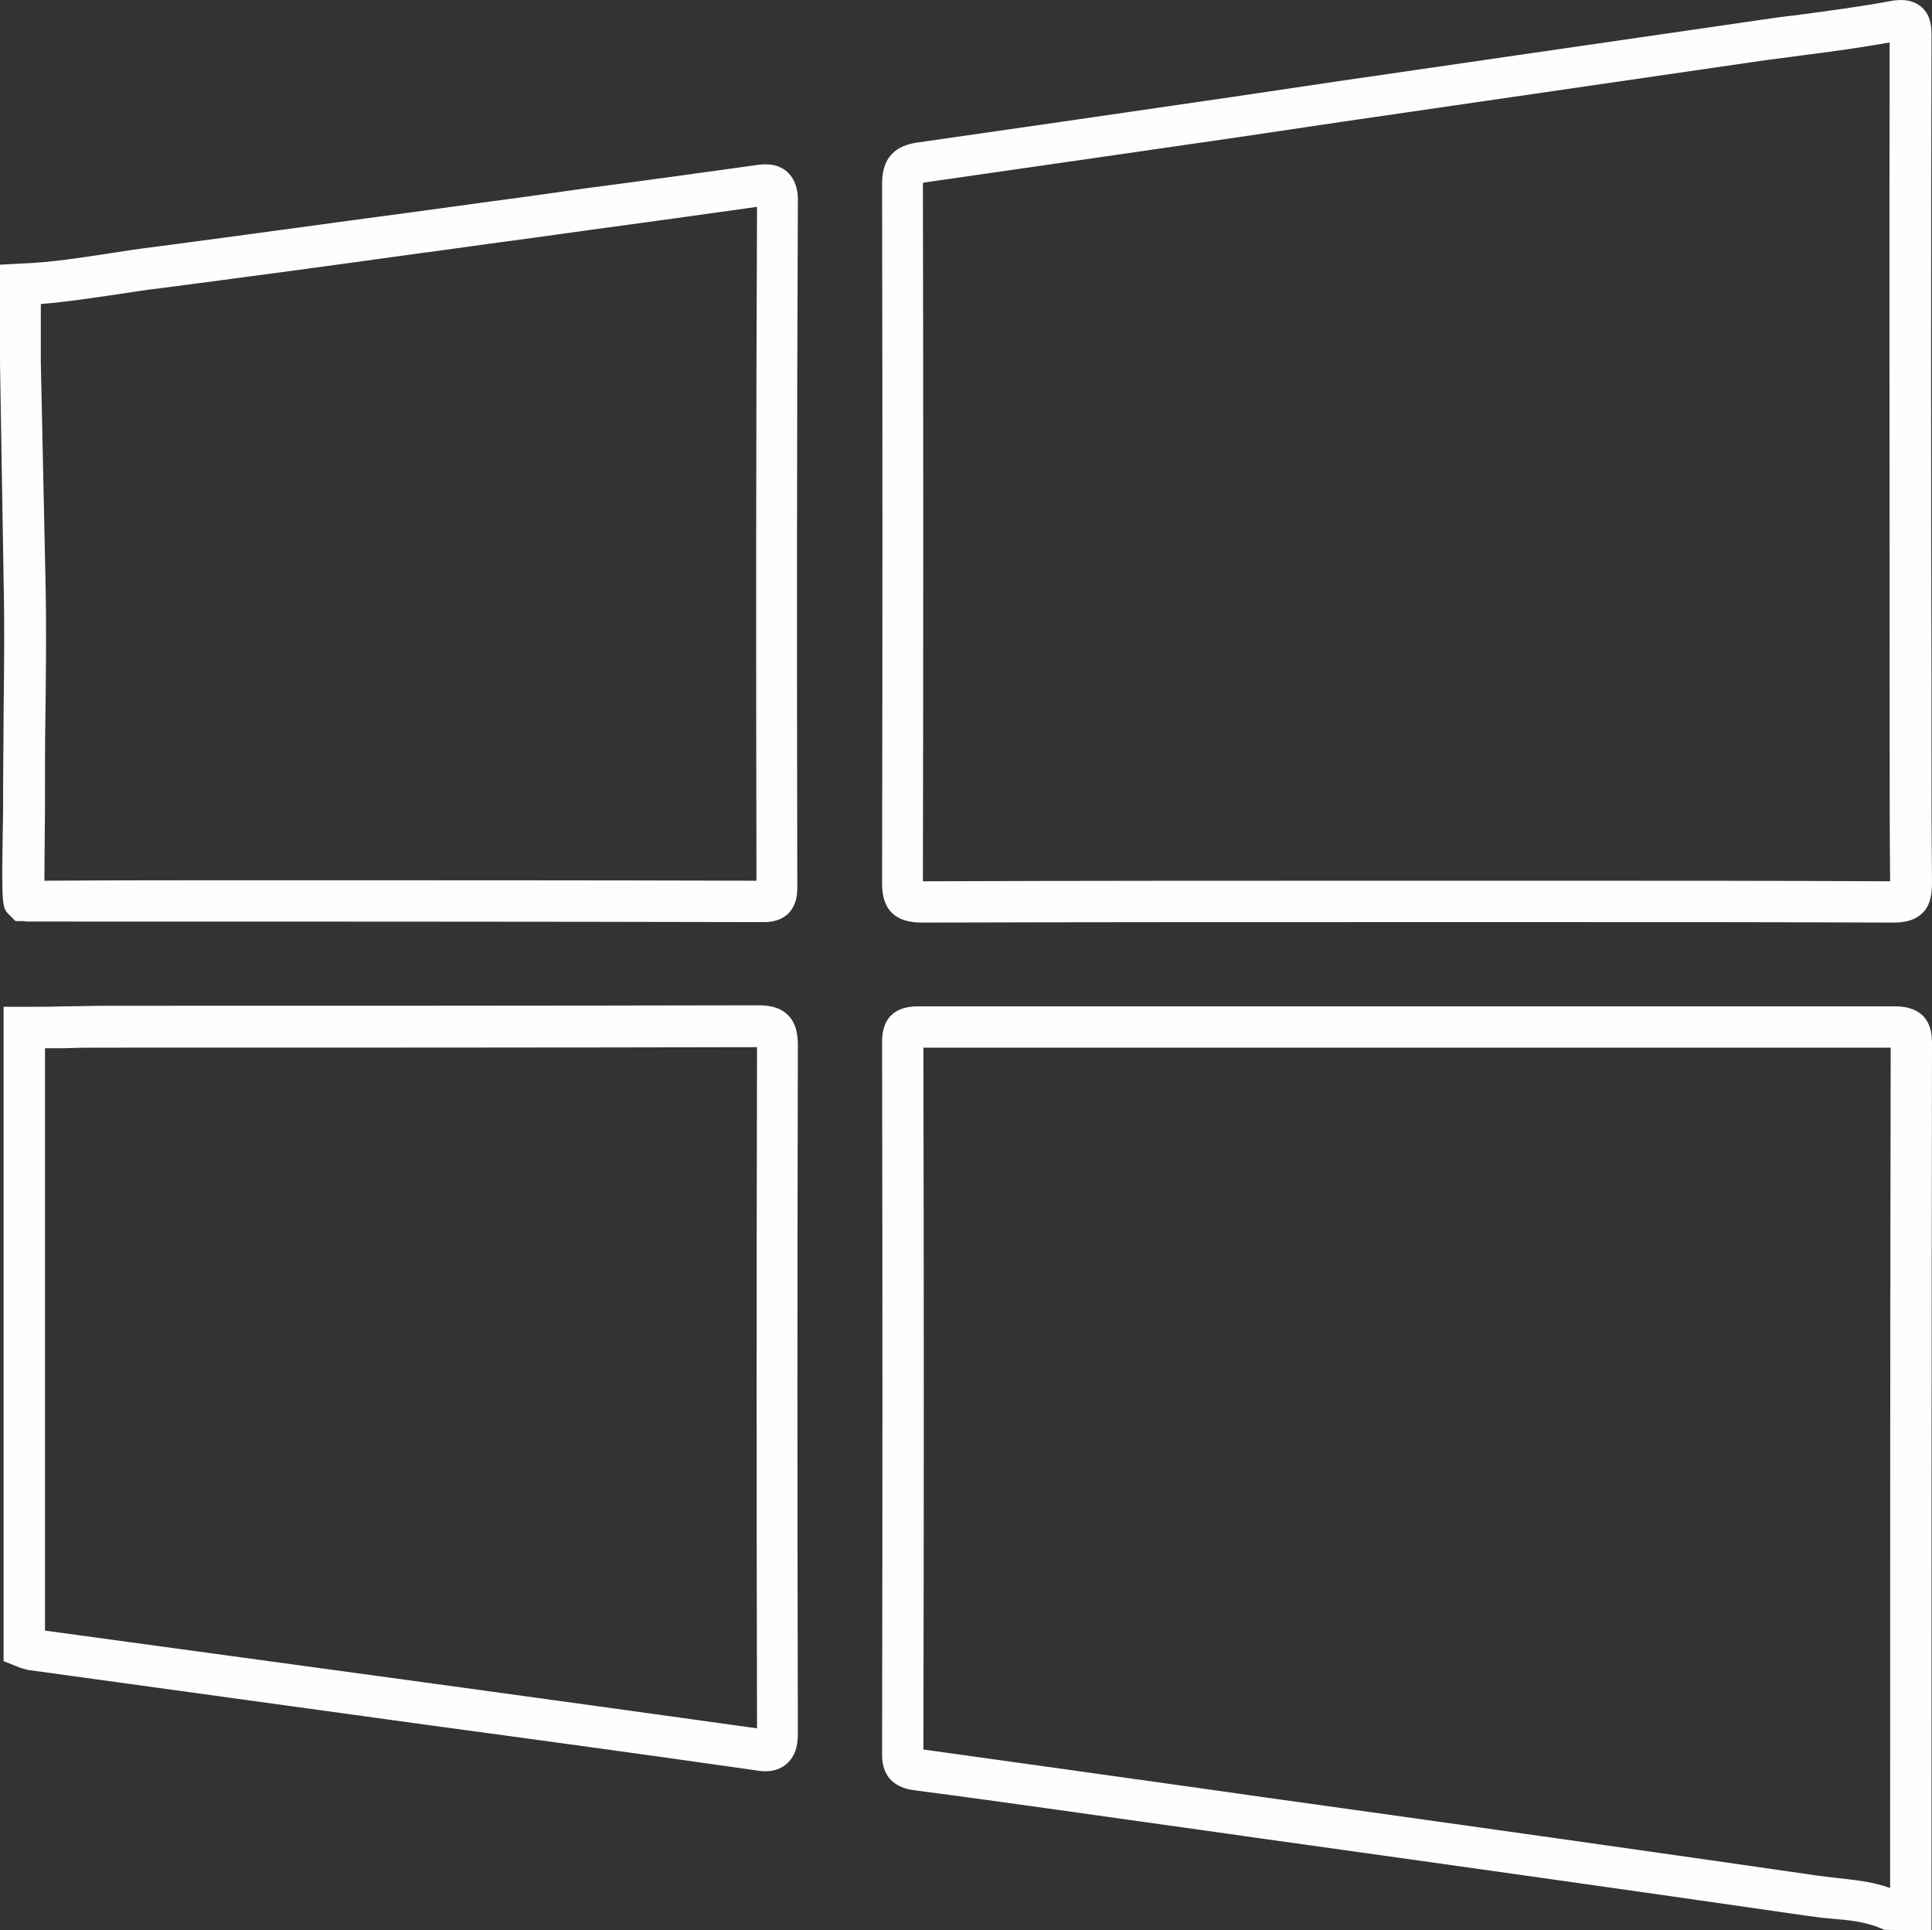
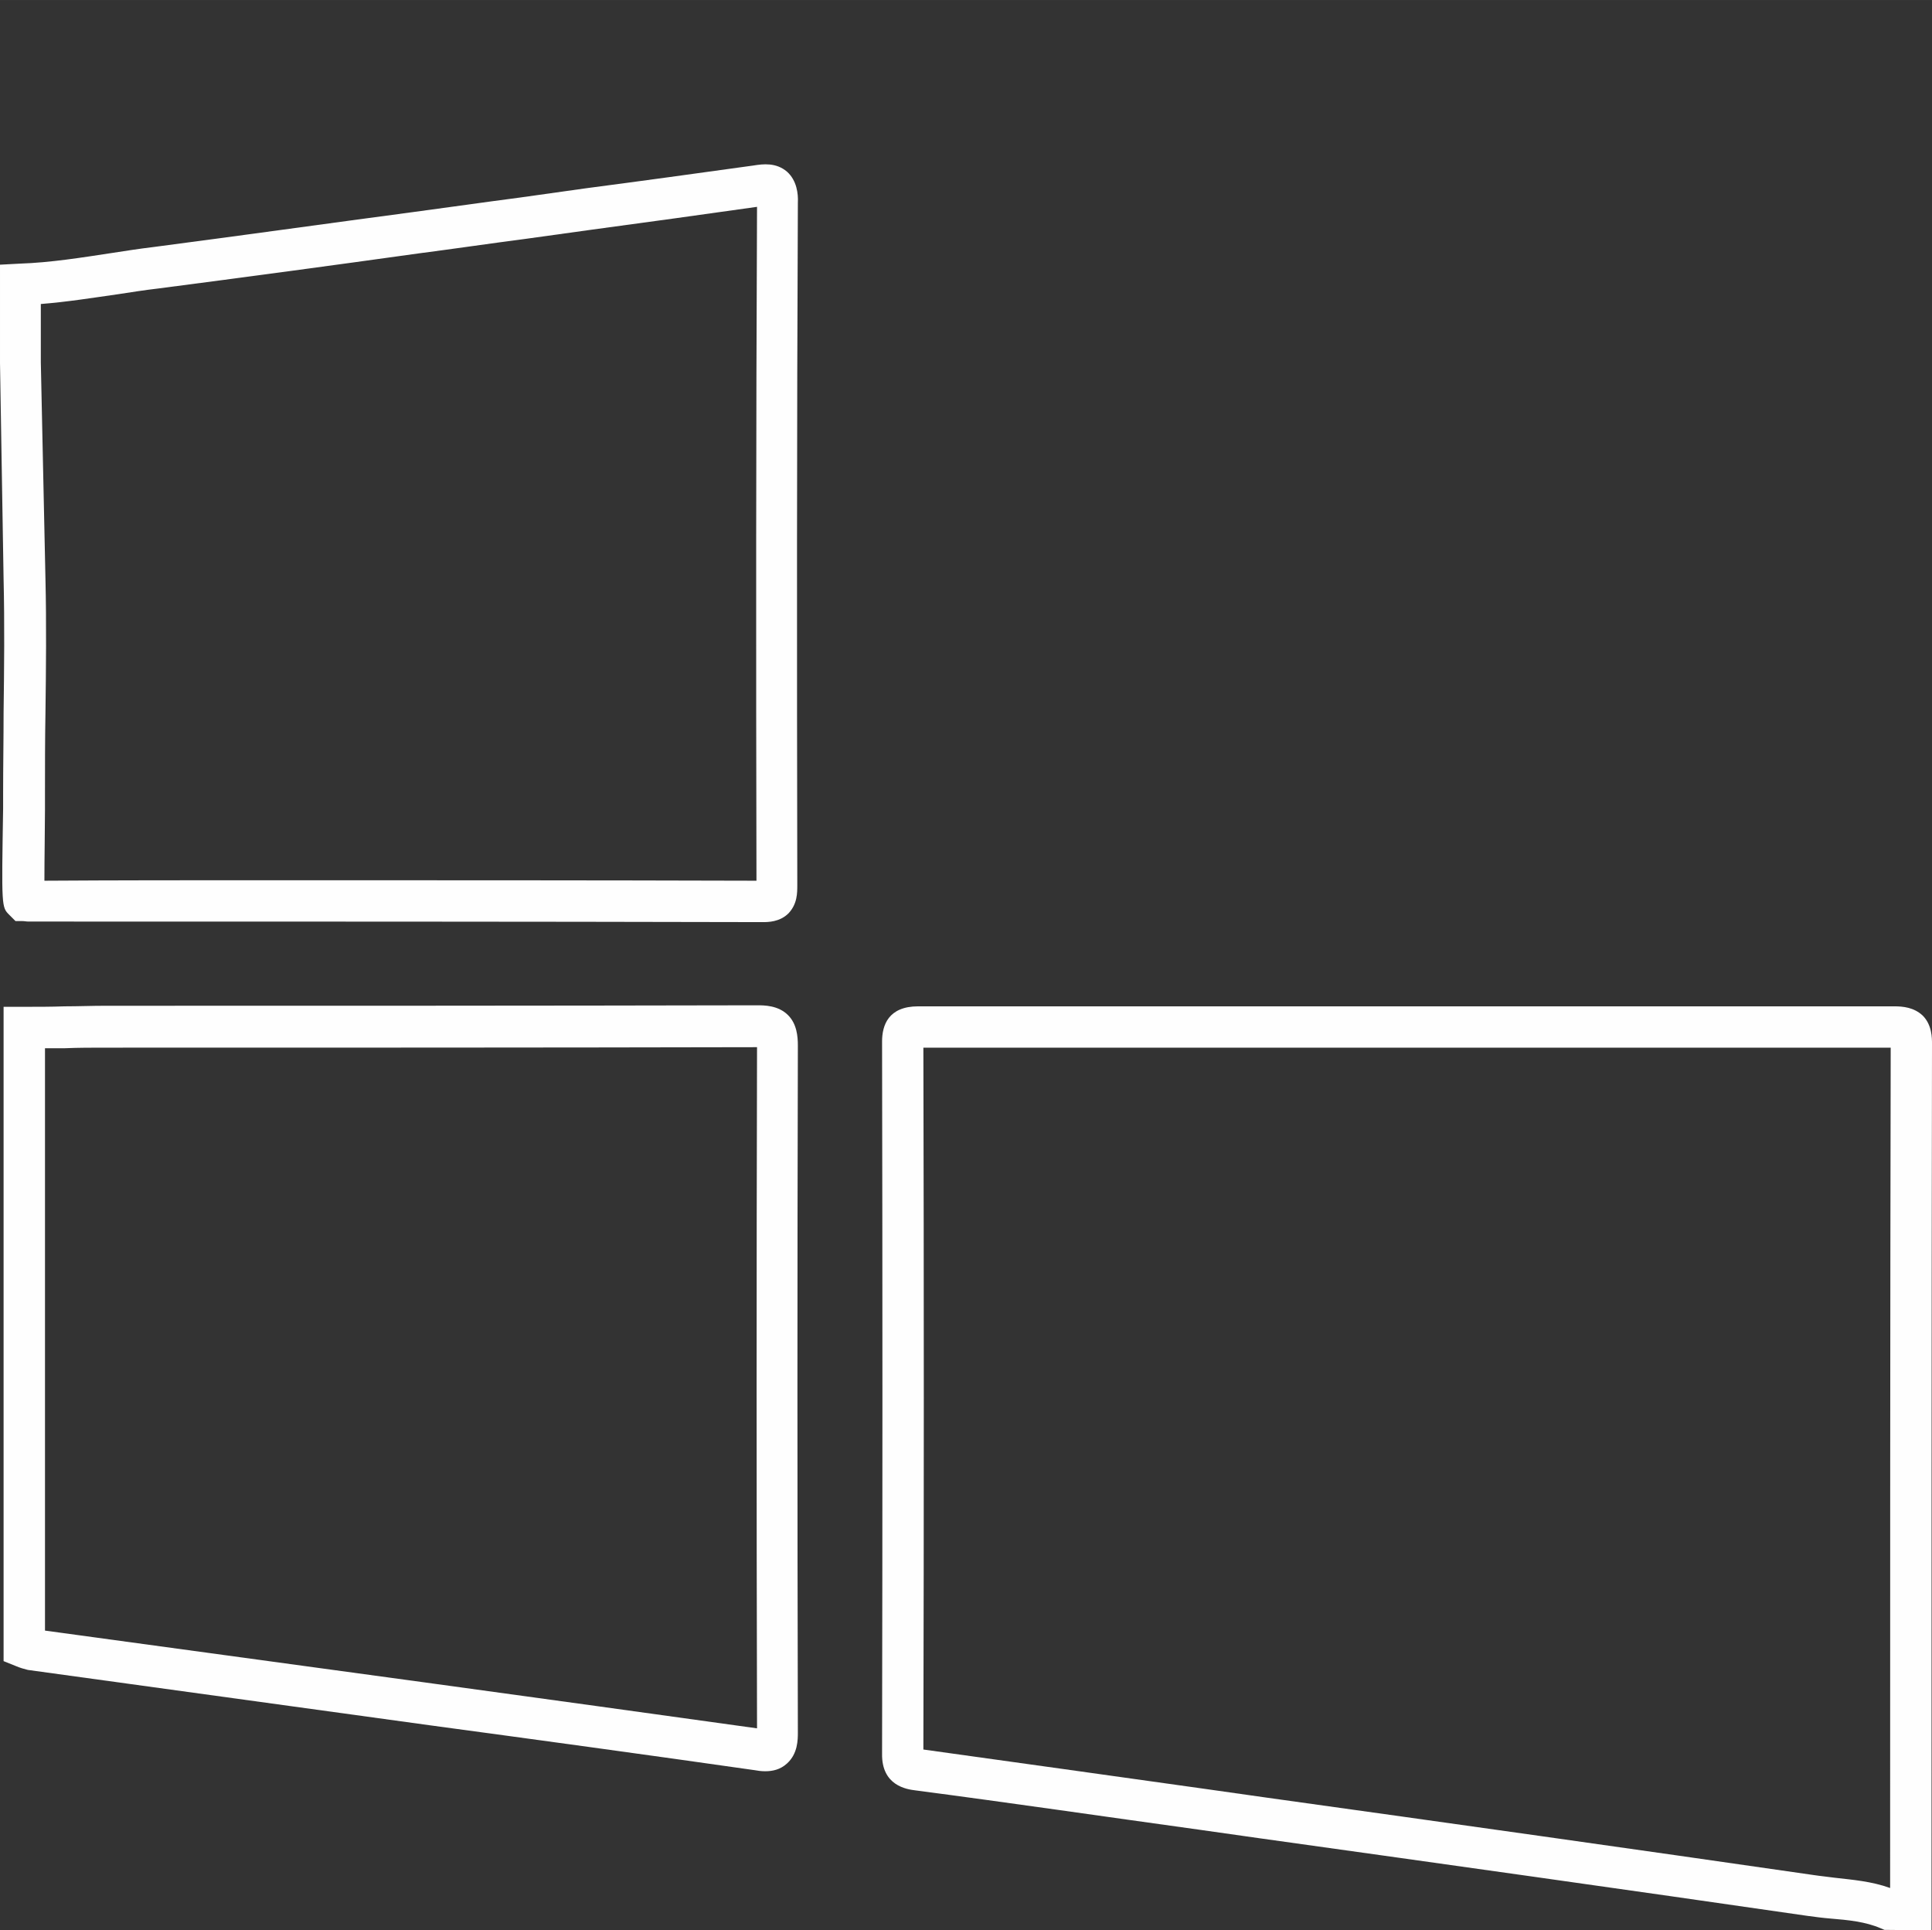
<svg xmlns="http://www.w3.org/2000/svg" xml:space="preserve" width="204.423mm" height="204.215mm" version="1.1" style="shape-rendering:geometricPrecision; text-rendering:geometricPrecision; image-rendering:optimizeQuality; fill-rule:evenodd; clip-rule:evenodd" viewBox="0 0 20442 20421">
  <rect x="0" y="0" width="20442" height="20421" fill="#333333" stroke="none" />
  <defs>
    <style type="text/css">
   
    .fil0 {fill:#FEFEFE}
   
  </style>
  </defs>
  <g id="Layer_x0020_1">
    <g id="_1442283163072">
      <g id="Layer_1-2">
        <g>
          <path class="fil0" d="M20437 20421l-498 -5 -38 -16c-164,-71 -344,-88 -536,-104 -76,-6 -158,-17 -240,-28 -1919,-278 -3871,-552 -5790,-820l-656 -93c-984,-136 -1996,-284 -2996,-415 -88,-11 -356,-49 -350,-388 5,-2499 5,-5036 0,-7534 0,-170 65,-372 382,-372 3428,0 6900,0 10328,0 93,0 208,11 301,98 98,99 98,235 98,301 -5,3007 -5,6052 -5,9059l0 317zm-10667 -1913c990,137 1996,279 2969,415l656 93c1924,268 3871,542 5795,820 71,11 142,17 219,28 191,22 394,38 590,109 0,-2947 0,-5937 6,-8890 -3395,0 -6840,0 -10235,0 6,2466 6,4965 0,7425z" />
        </g>
        <g>
          <path class="fil0" d="M8070 9755c0,0 -6,0 -6,0 -2575,-6 -5183,-6 -7752,-6l-11 0c-22,0 -44,-5 -66,-5l-71 0 -66 -66c-82,-82 -82,-82 -65,-1126 0,-82 0,-142 0,-164 0,-284 5,-574 5,-853 6,-465 11,-940 0,-1405l-38 -2291 0 -1039 208 -11c328,-11 661,-65 984,-114 142,-22 284,-44 426,-61 919,-120 1854,-251 2756,-371 377,-50 749,-104 1126,-153 235,-33 470,-66 705,-99 580,-76 1176,-158 1766,-240 104,-17 241,-33 356,65 104,93 120,235 115,328 -11,2389 -11,4817 -6,7206l0 11c0,88 0,202 -93,301 -93,93 -219,93 -273,93zm-5293 -443c1744,0 3494,0 5227,5 -5,-2362 -5,-4762 6,-7129 -580,82 -1170,164 -1744,241 -236,32 -471,65 -706,98 -377,49 -749,104 -1126,153 -902,126 -1837,252 -2761,372 -137,16 -279,38 -421,60 -268,38 -541,82 -820,104l0 618 49 2290c11,471 6,952 0,1422 -5,279 -5,563 -5,847 0,22 0,82 0,170 0,153 -6,530 -6,754 766,-5 1537,-5 2307,-5zm-2487 0l0 0c5,0 5,0 11,0 -6,0 -6,0 -11,0z" />
        </g>
        <g>
-           <path class="fil0" d="M9754 9760c-285,0 -421,-136 -421,-415 5,-2455 5,-4948 0,-7403 0,-345 224,-416 393,-437 1110,-159 2242,-323 3330,-482 366,-54 738,-109 1104,-164l4402 -639c147,-22 300,-44 448,-60 328,-44 661,-88 989,-148 61,-11 214,-38 329,60 109,93 109,224 109,328 -6,2296 -6,4620 0,6911 0,186 0,372 0,557 0,482 0,979 5,1471 0,104 -11,230 -98,317 -93,93 -219,104 -317,104 -1208,-5 -2439,-5 -3625,-5 -503,0 -1006,0 -1514,0 -1684,0 -3423,0 -5134,5zm11 -7824c0,0 0,6 0,0 5,2450 5,4937 0,7387 1705,-6 3444,-6 5123,-6 503,0 1006,0 1509,0 1180,0 2400,0 3602,6 -5,-487 -5,-979 -5,-1460 0,-186 0,-372 0,-558 0,-2274 -5,-4581 0,-6856 -312,55 -623,99 -929,137 -148,22 -301,38 -449,60l-4401 640c-366,54 -738,109 -1104,164 -1094,158 -2220,322 -3335,481 0,5 -6,5 -11,5z" />
-         </g>
+           </g>
        <g>
          <path class="fil0" d="M8097 18738c-44,0 -82,-6 -109,-11 -1148,-164 -2313,-323 -3445,-476l-4248 -585c-44,-11 -82,-22 -120,-38l-137 -55 0 -6922 219 0c142,0 284,0 426,-5 143,0 290,-6 432,-6 2286,0 4609,0 6895,-5 76,0 224,0 328,104 93,93 104,224 104,322 -6,2411 -6,4855 0,7266 0,77 0,225 -115,329 -71,65 -153,82 -230,82zm-7621 -1488l4133 564c1115,153 2263,311 3401,470 -6,-2389 -6,-4817 0,-7206 -2286,5 -4604,5 -6895,5 -142,0 -284,0 -426,6 -71,0 -142,0 -213,0l0 6161z" />
        </g>
      </g>
    </g>
  </g>
</svg>